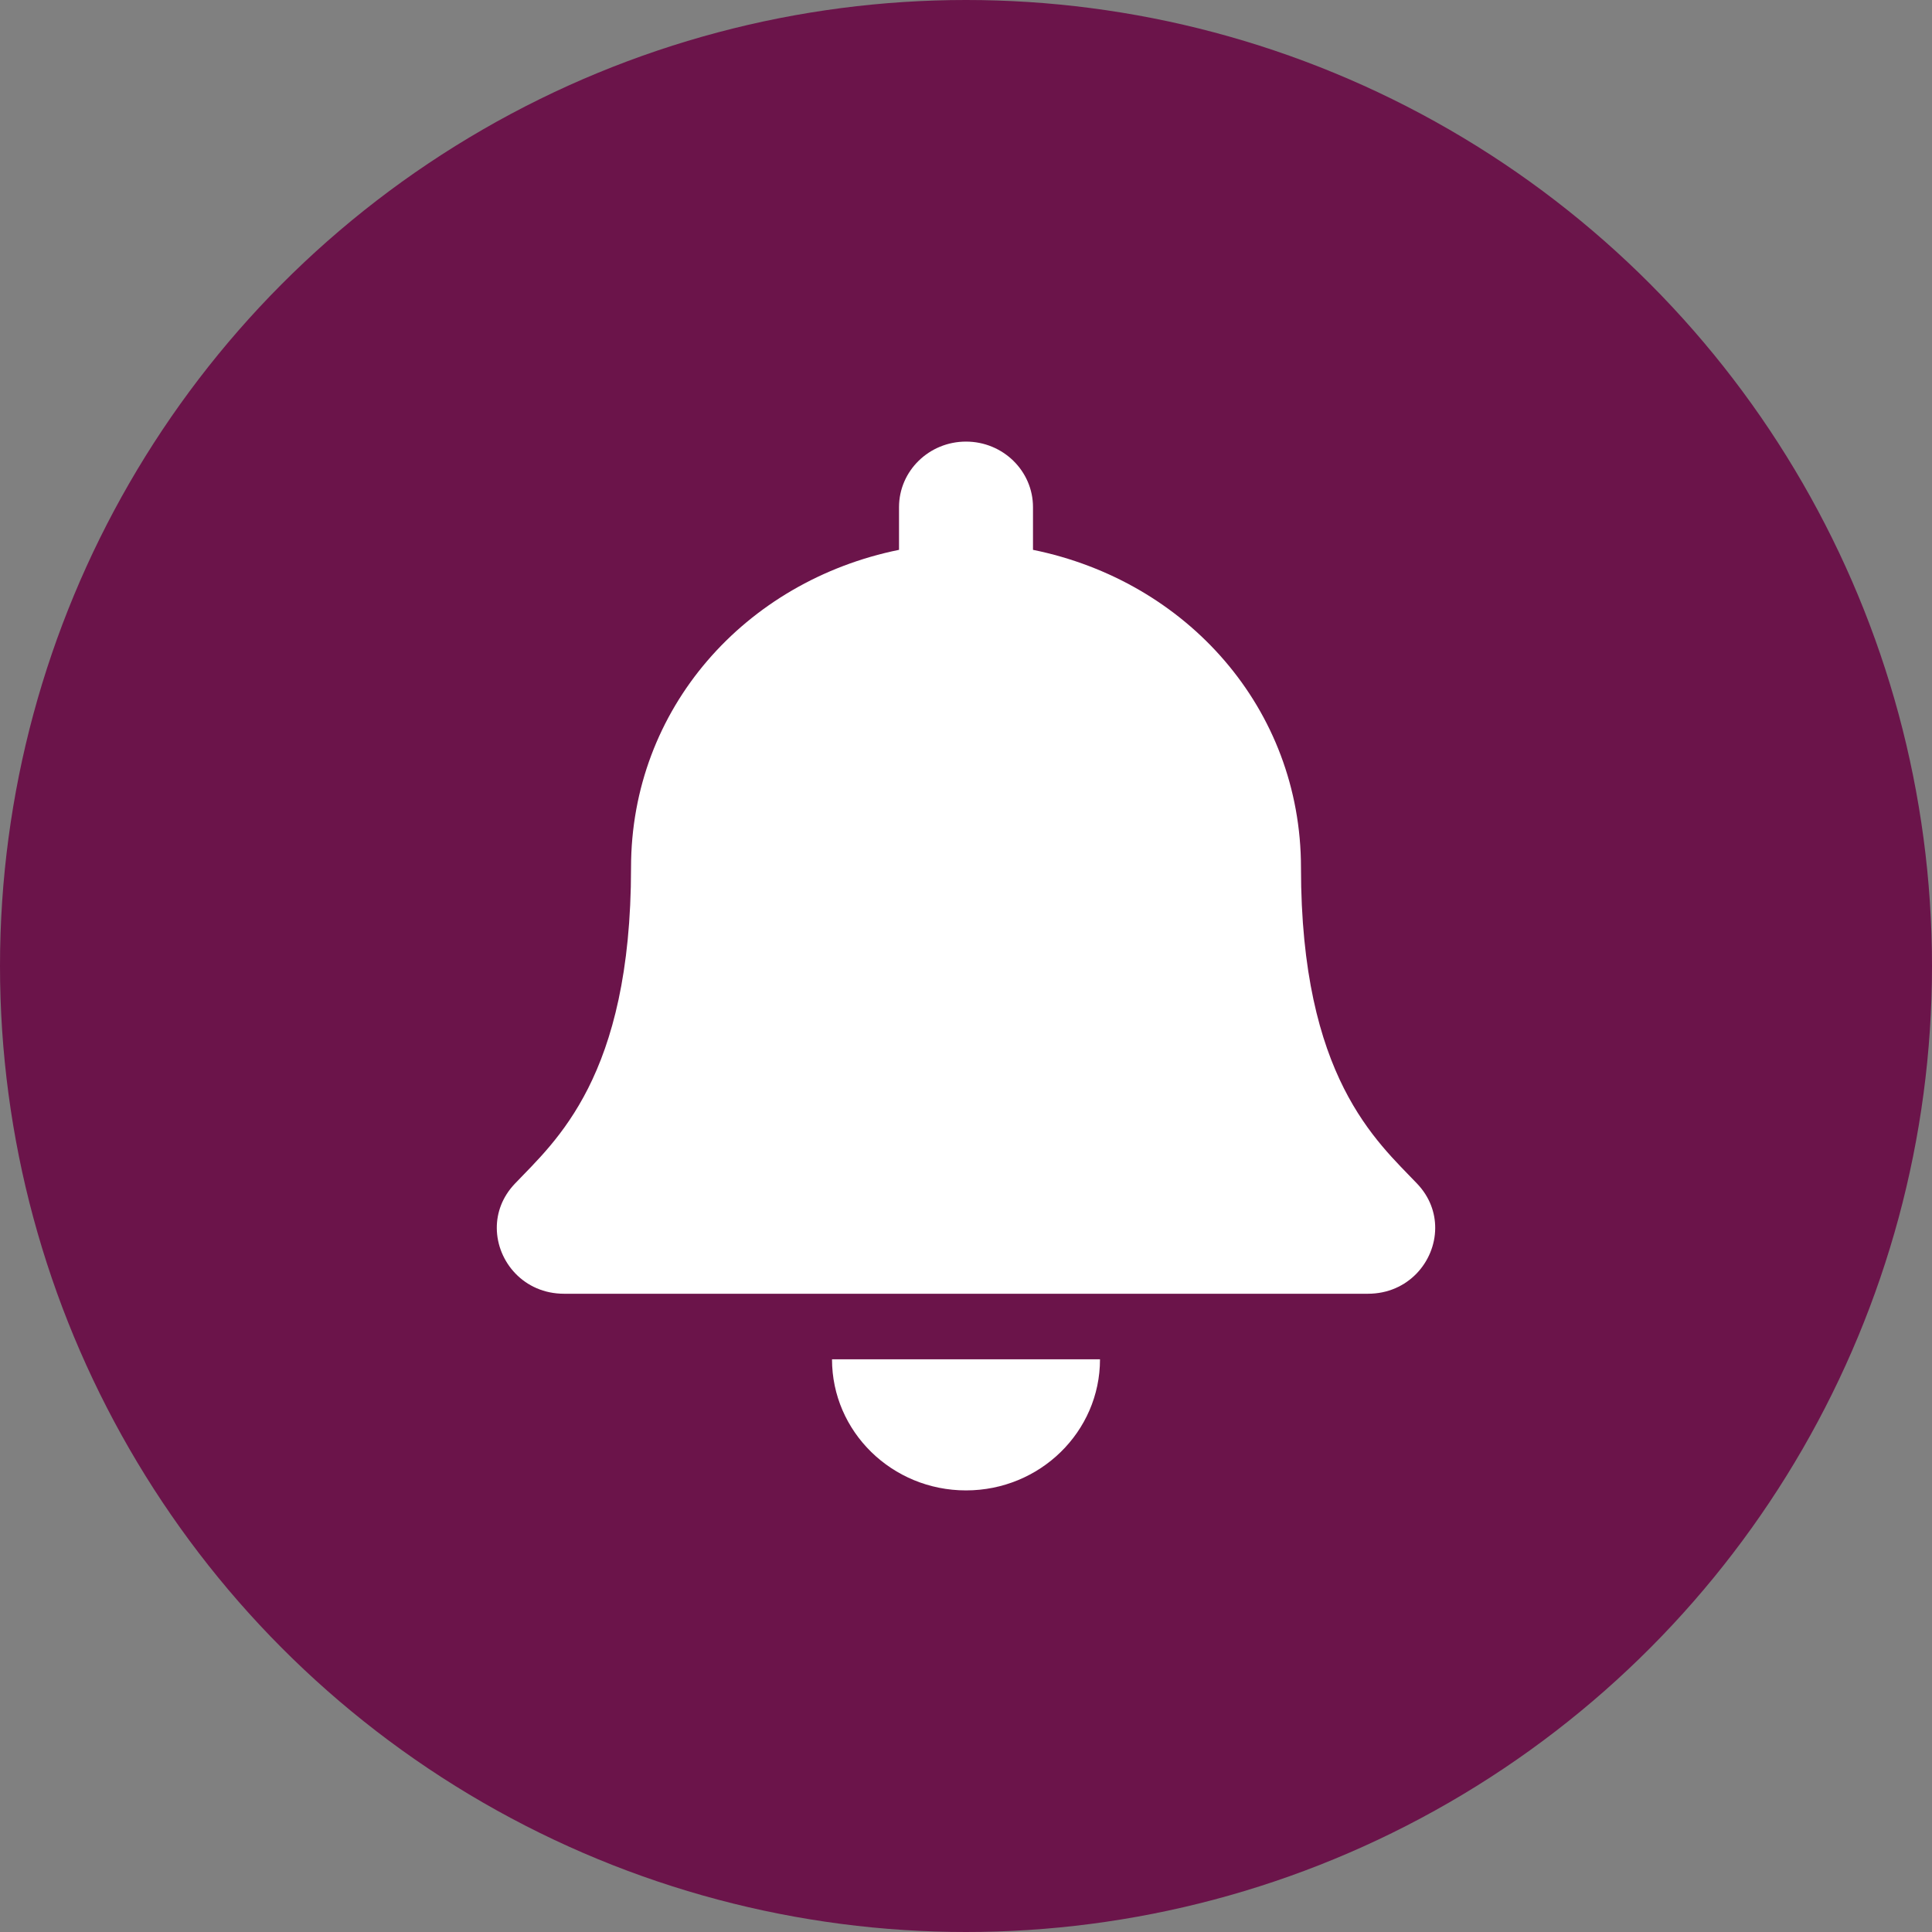
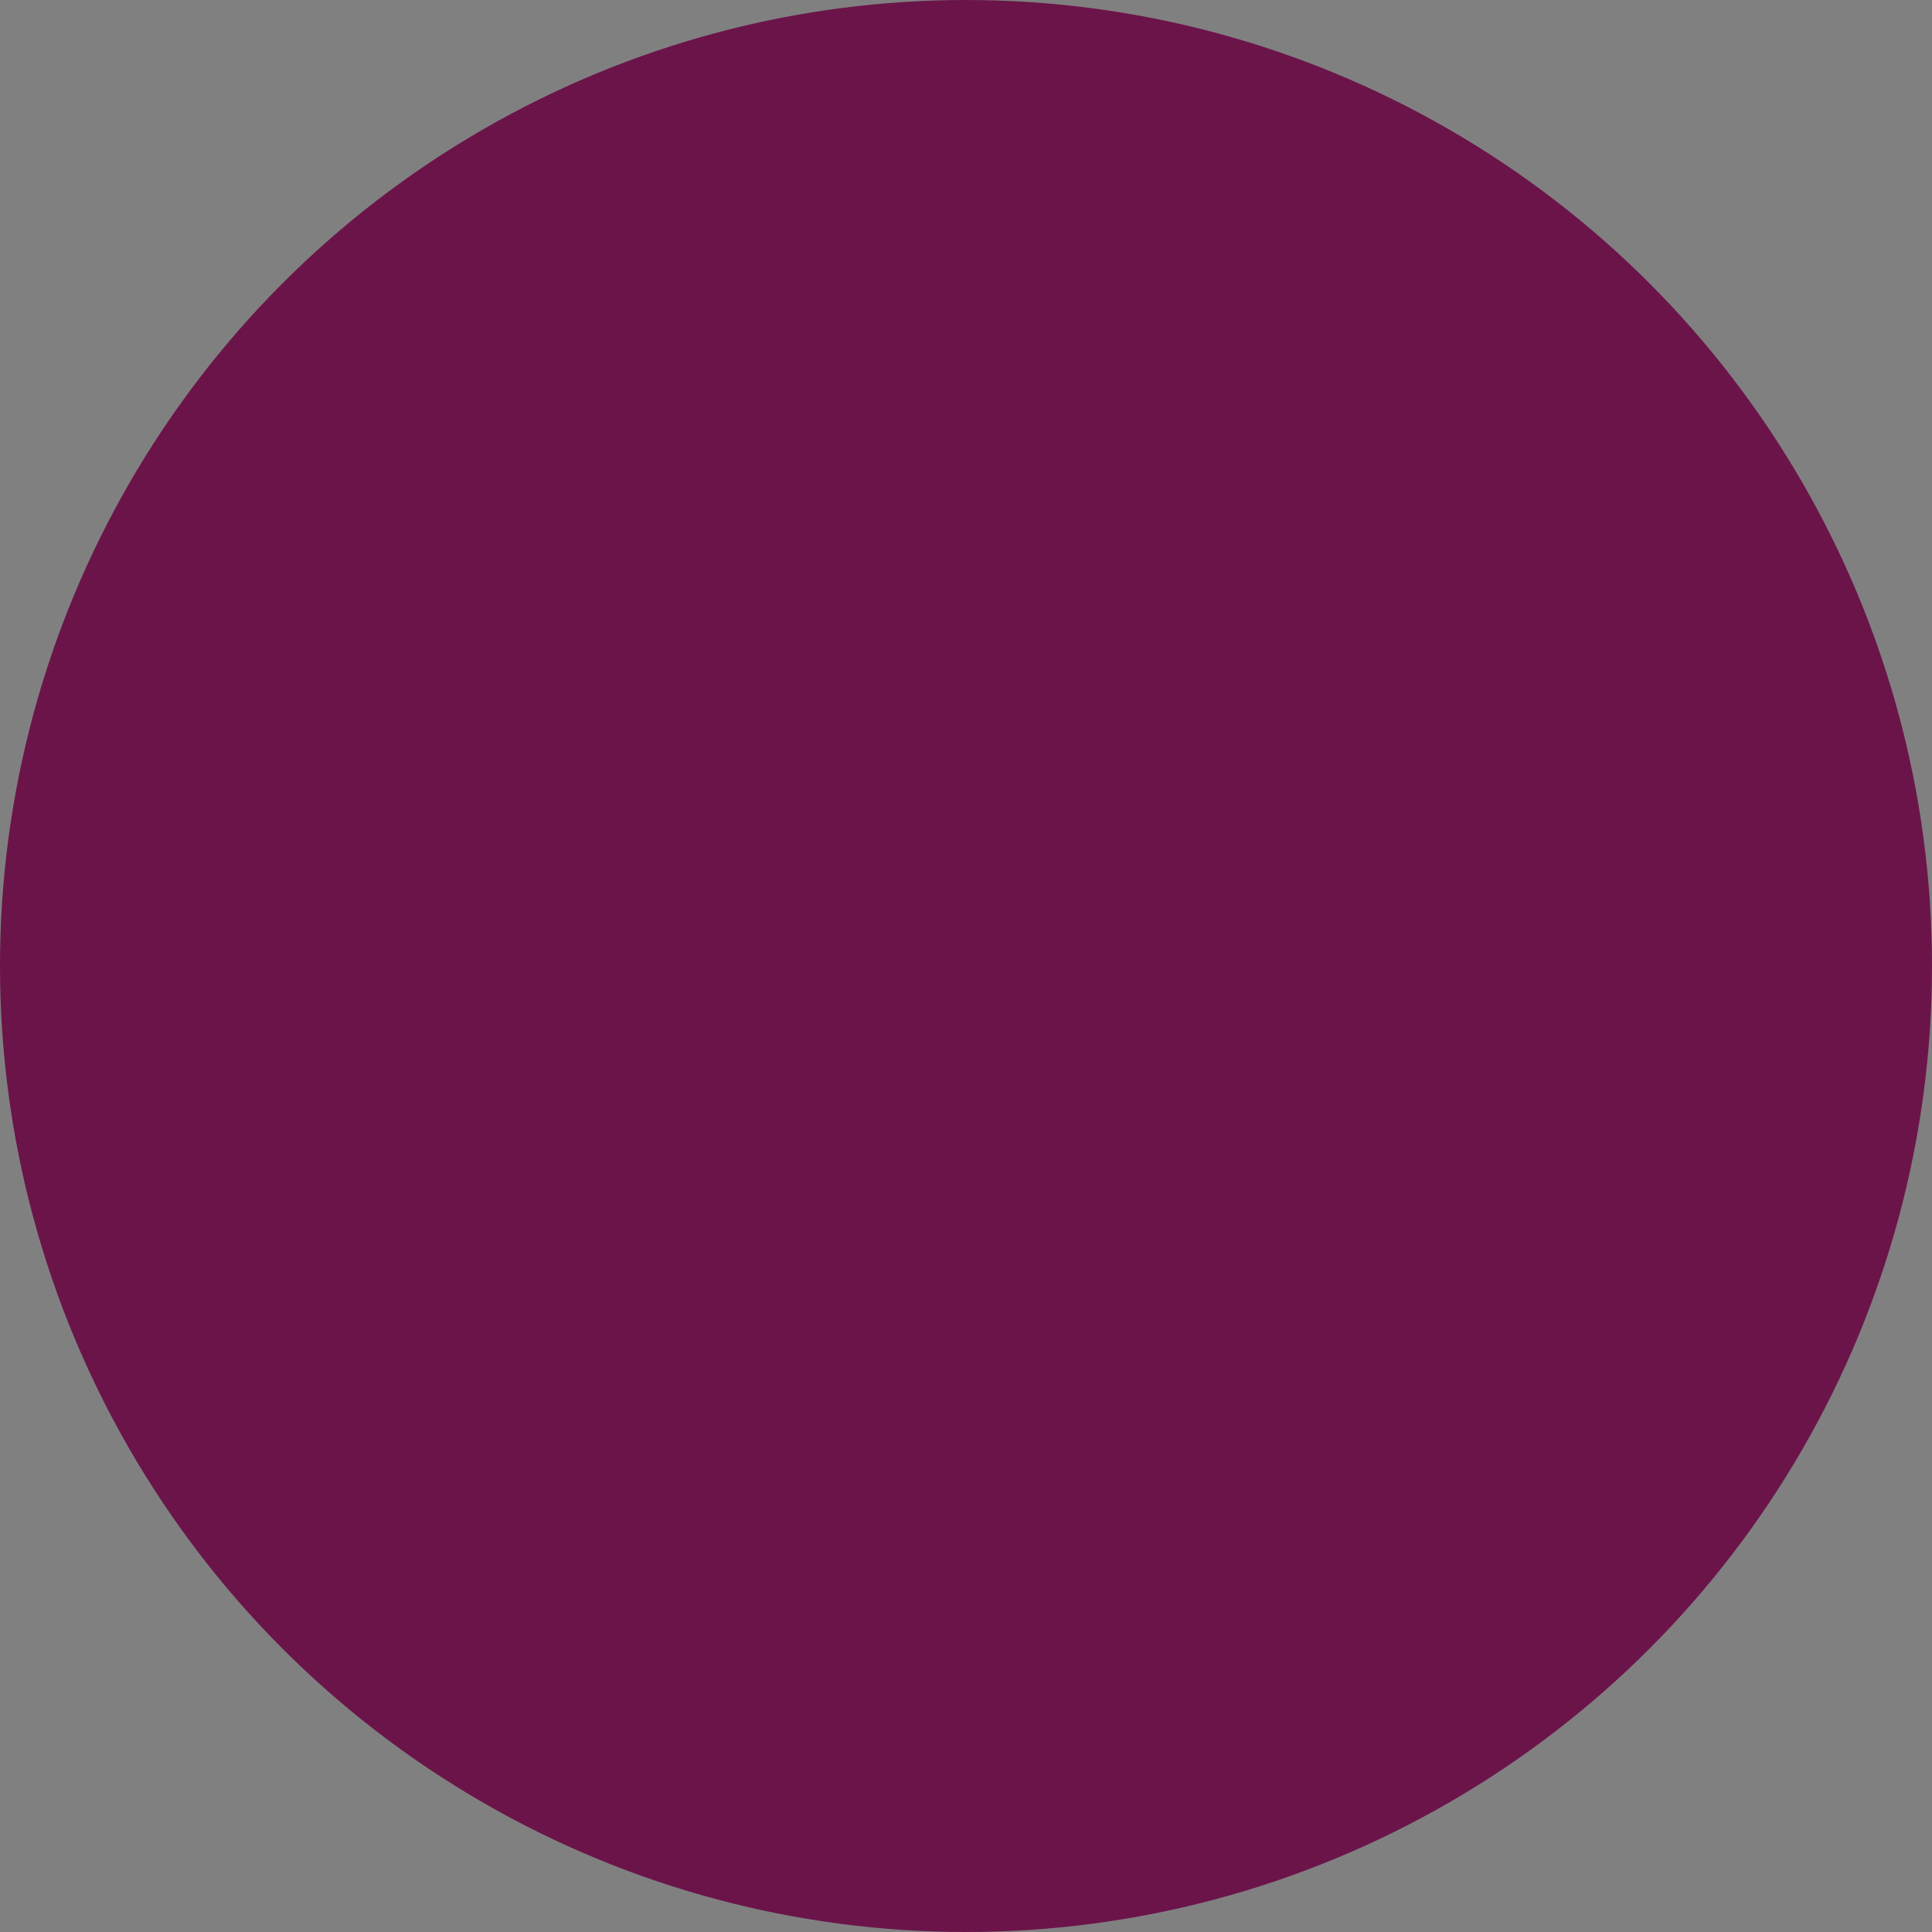
<svg xmlns="http://www.w3.org/2000/svg" width="114" height="114" viewBox="0 0 114 114" fill="none">
  <rect x="0" y="0" width="114" height="114" fill="#808080" stroke="none" />
  <circle cx="57" cy="57" r="57" fill="#6B144A" />
-   <path d="M57 87.943C61.366 87.943 64.907 84.48 64.907 80.207H49.094C49.094 84.48 52.635 87.943 57 87.943ZM83.622 69.847C81.234 67.338 76.766 63.563 76.766 51.198C76.766 41.807 70.032 34.288 60.953 32.444V29.925C60.953 27.789 59.183 26.057 57 26.057C54.818 26.057 53.048 27.789 53.048 29.925V32.444C43.968 34.288 37.235 41.807 37.235 51.198C37.235 63.563 32.767 67.338 30.379 69.847C29.637 70.627 29.308 71.559 29.314 72.471C29.328 74.454 30.919 76.339 33.282 76.339H80.718C83.082 76.339 84.674 74.454 84.686 72.471C84.692 71.559 84.363 70.626 83.622 69.847V69.847Z" fill="white" />
</svg>